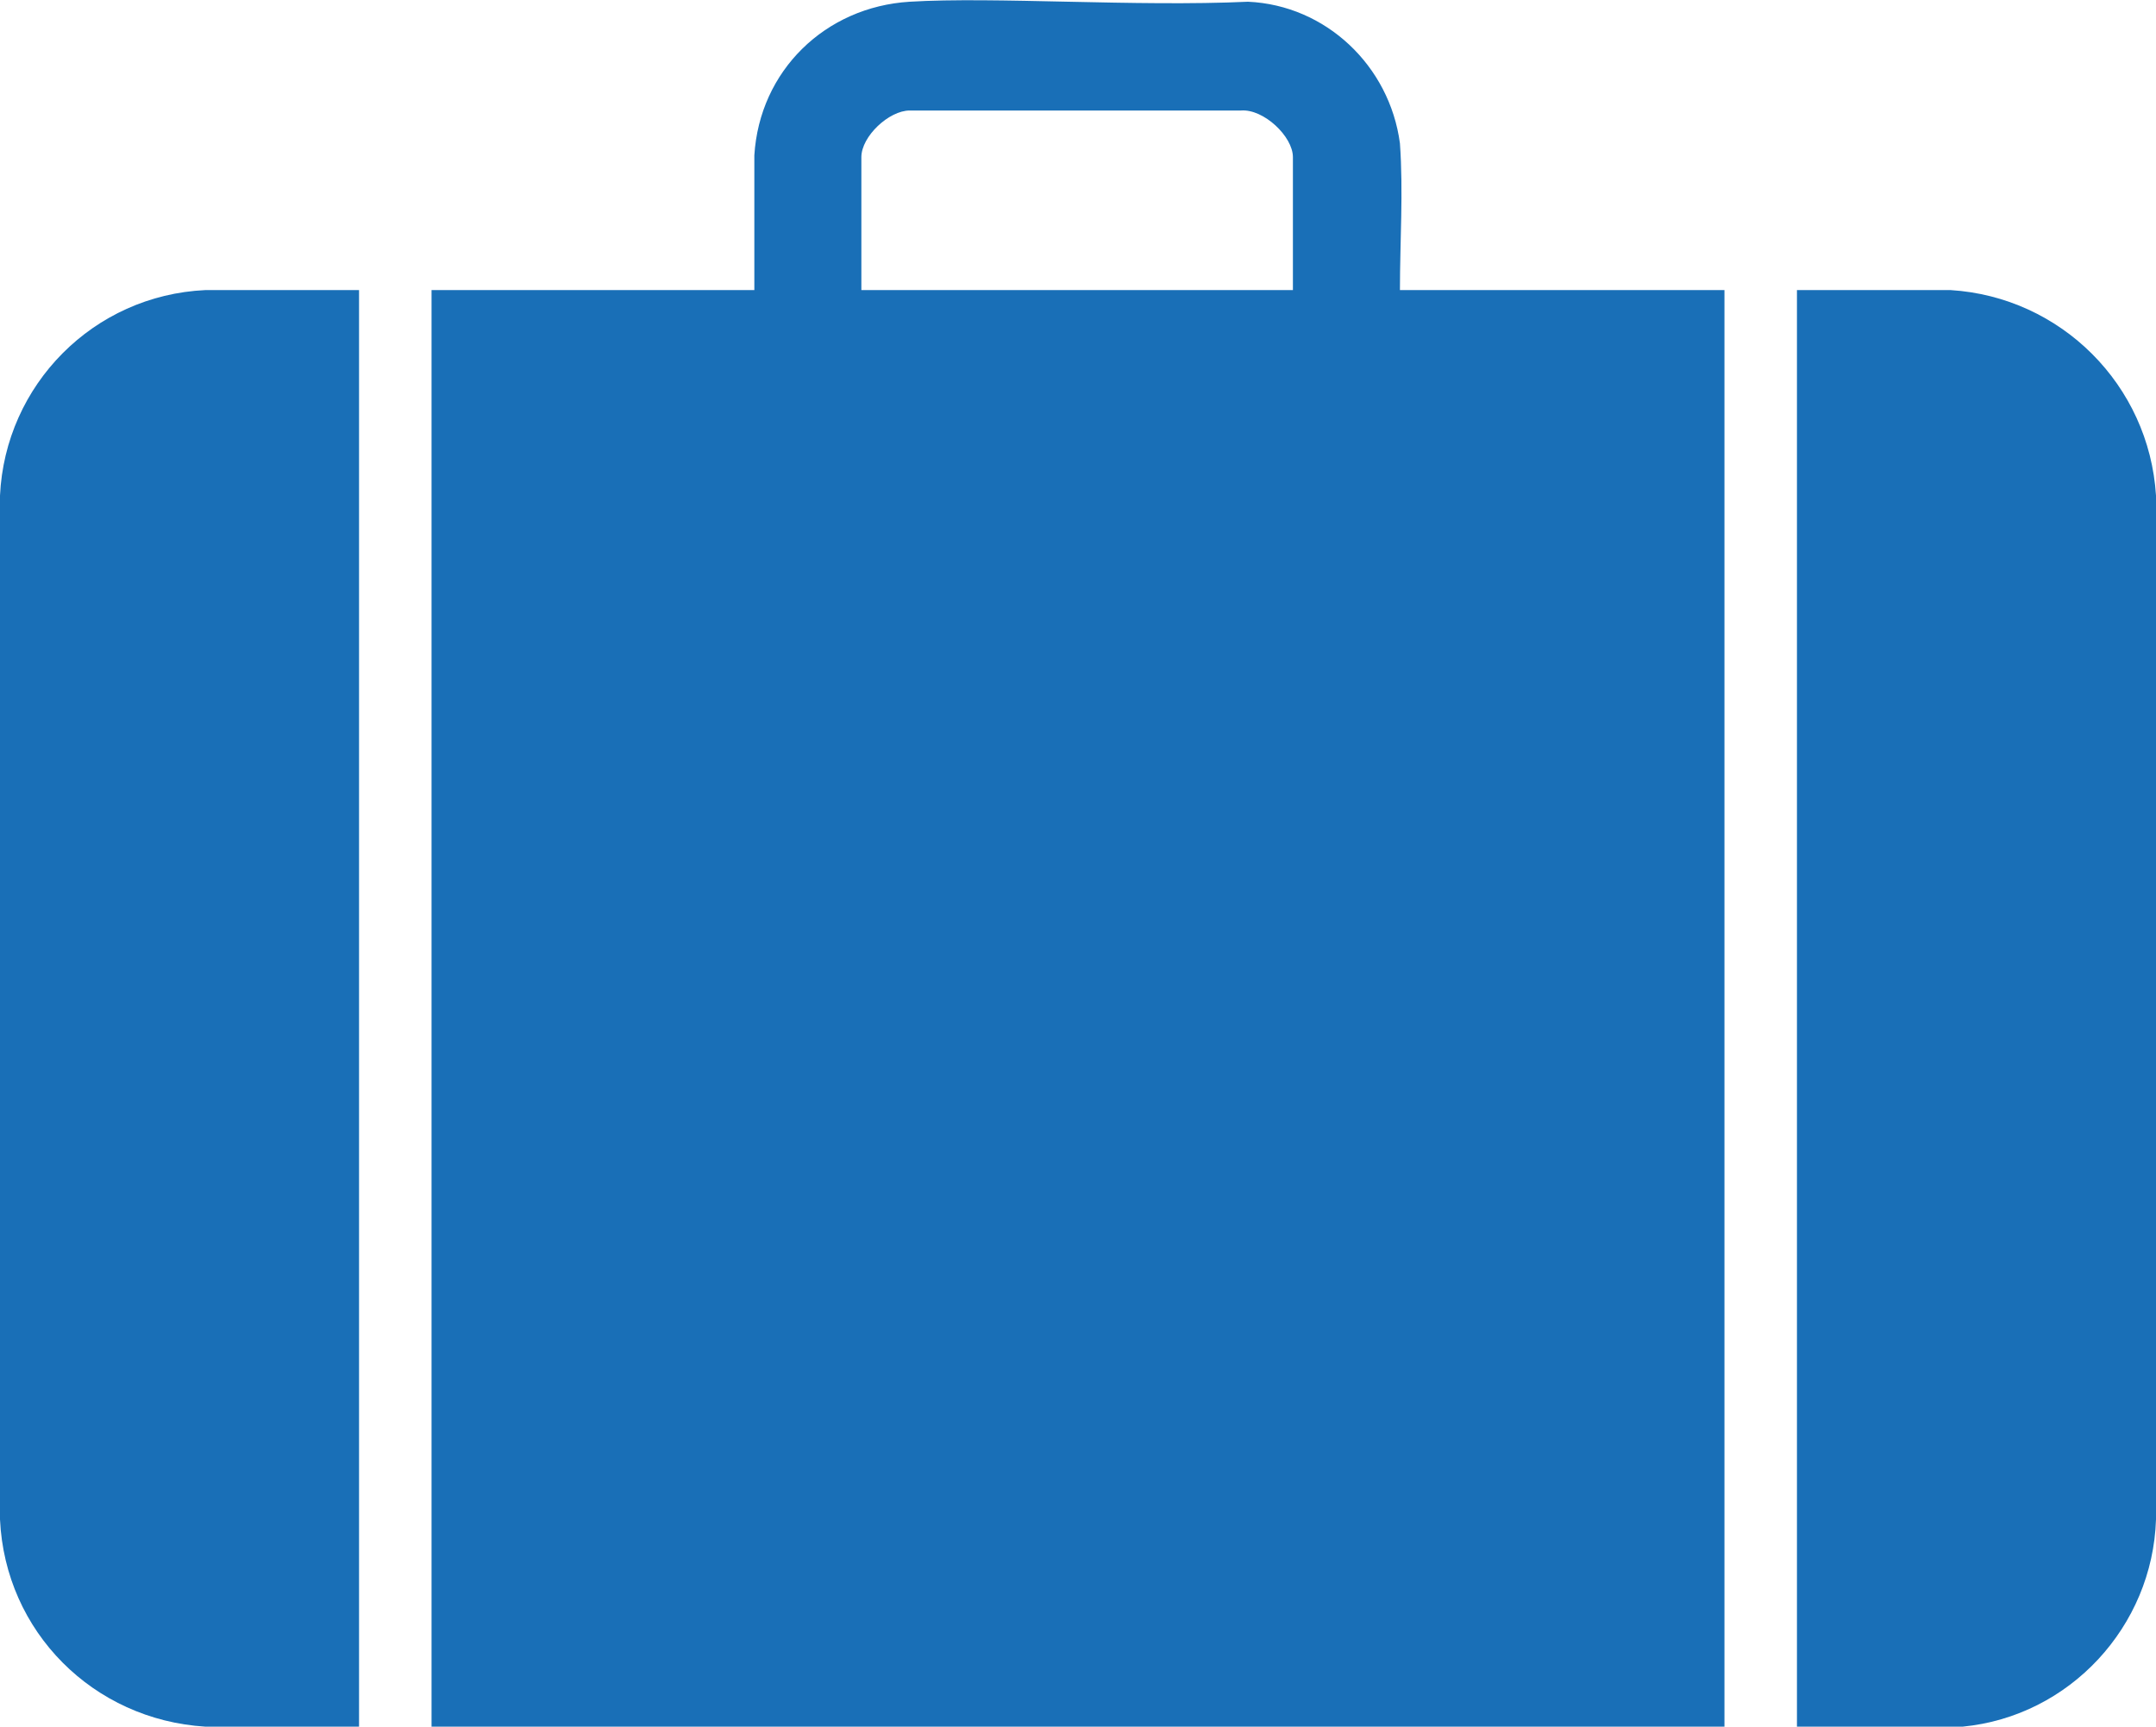
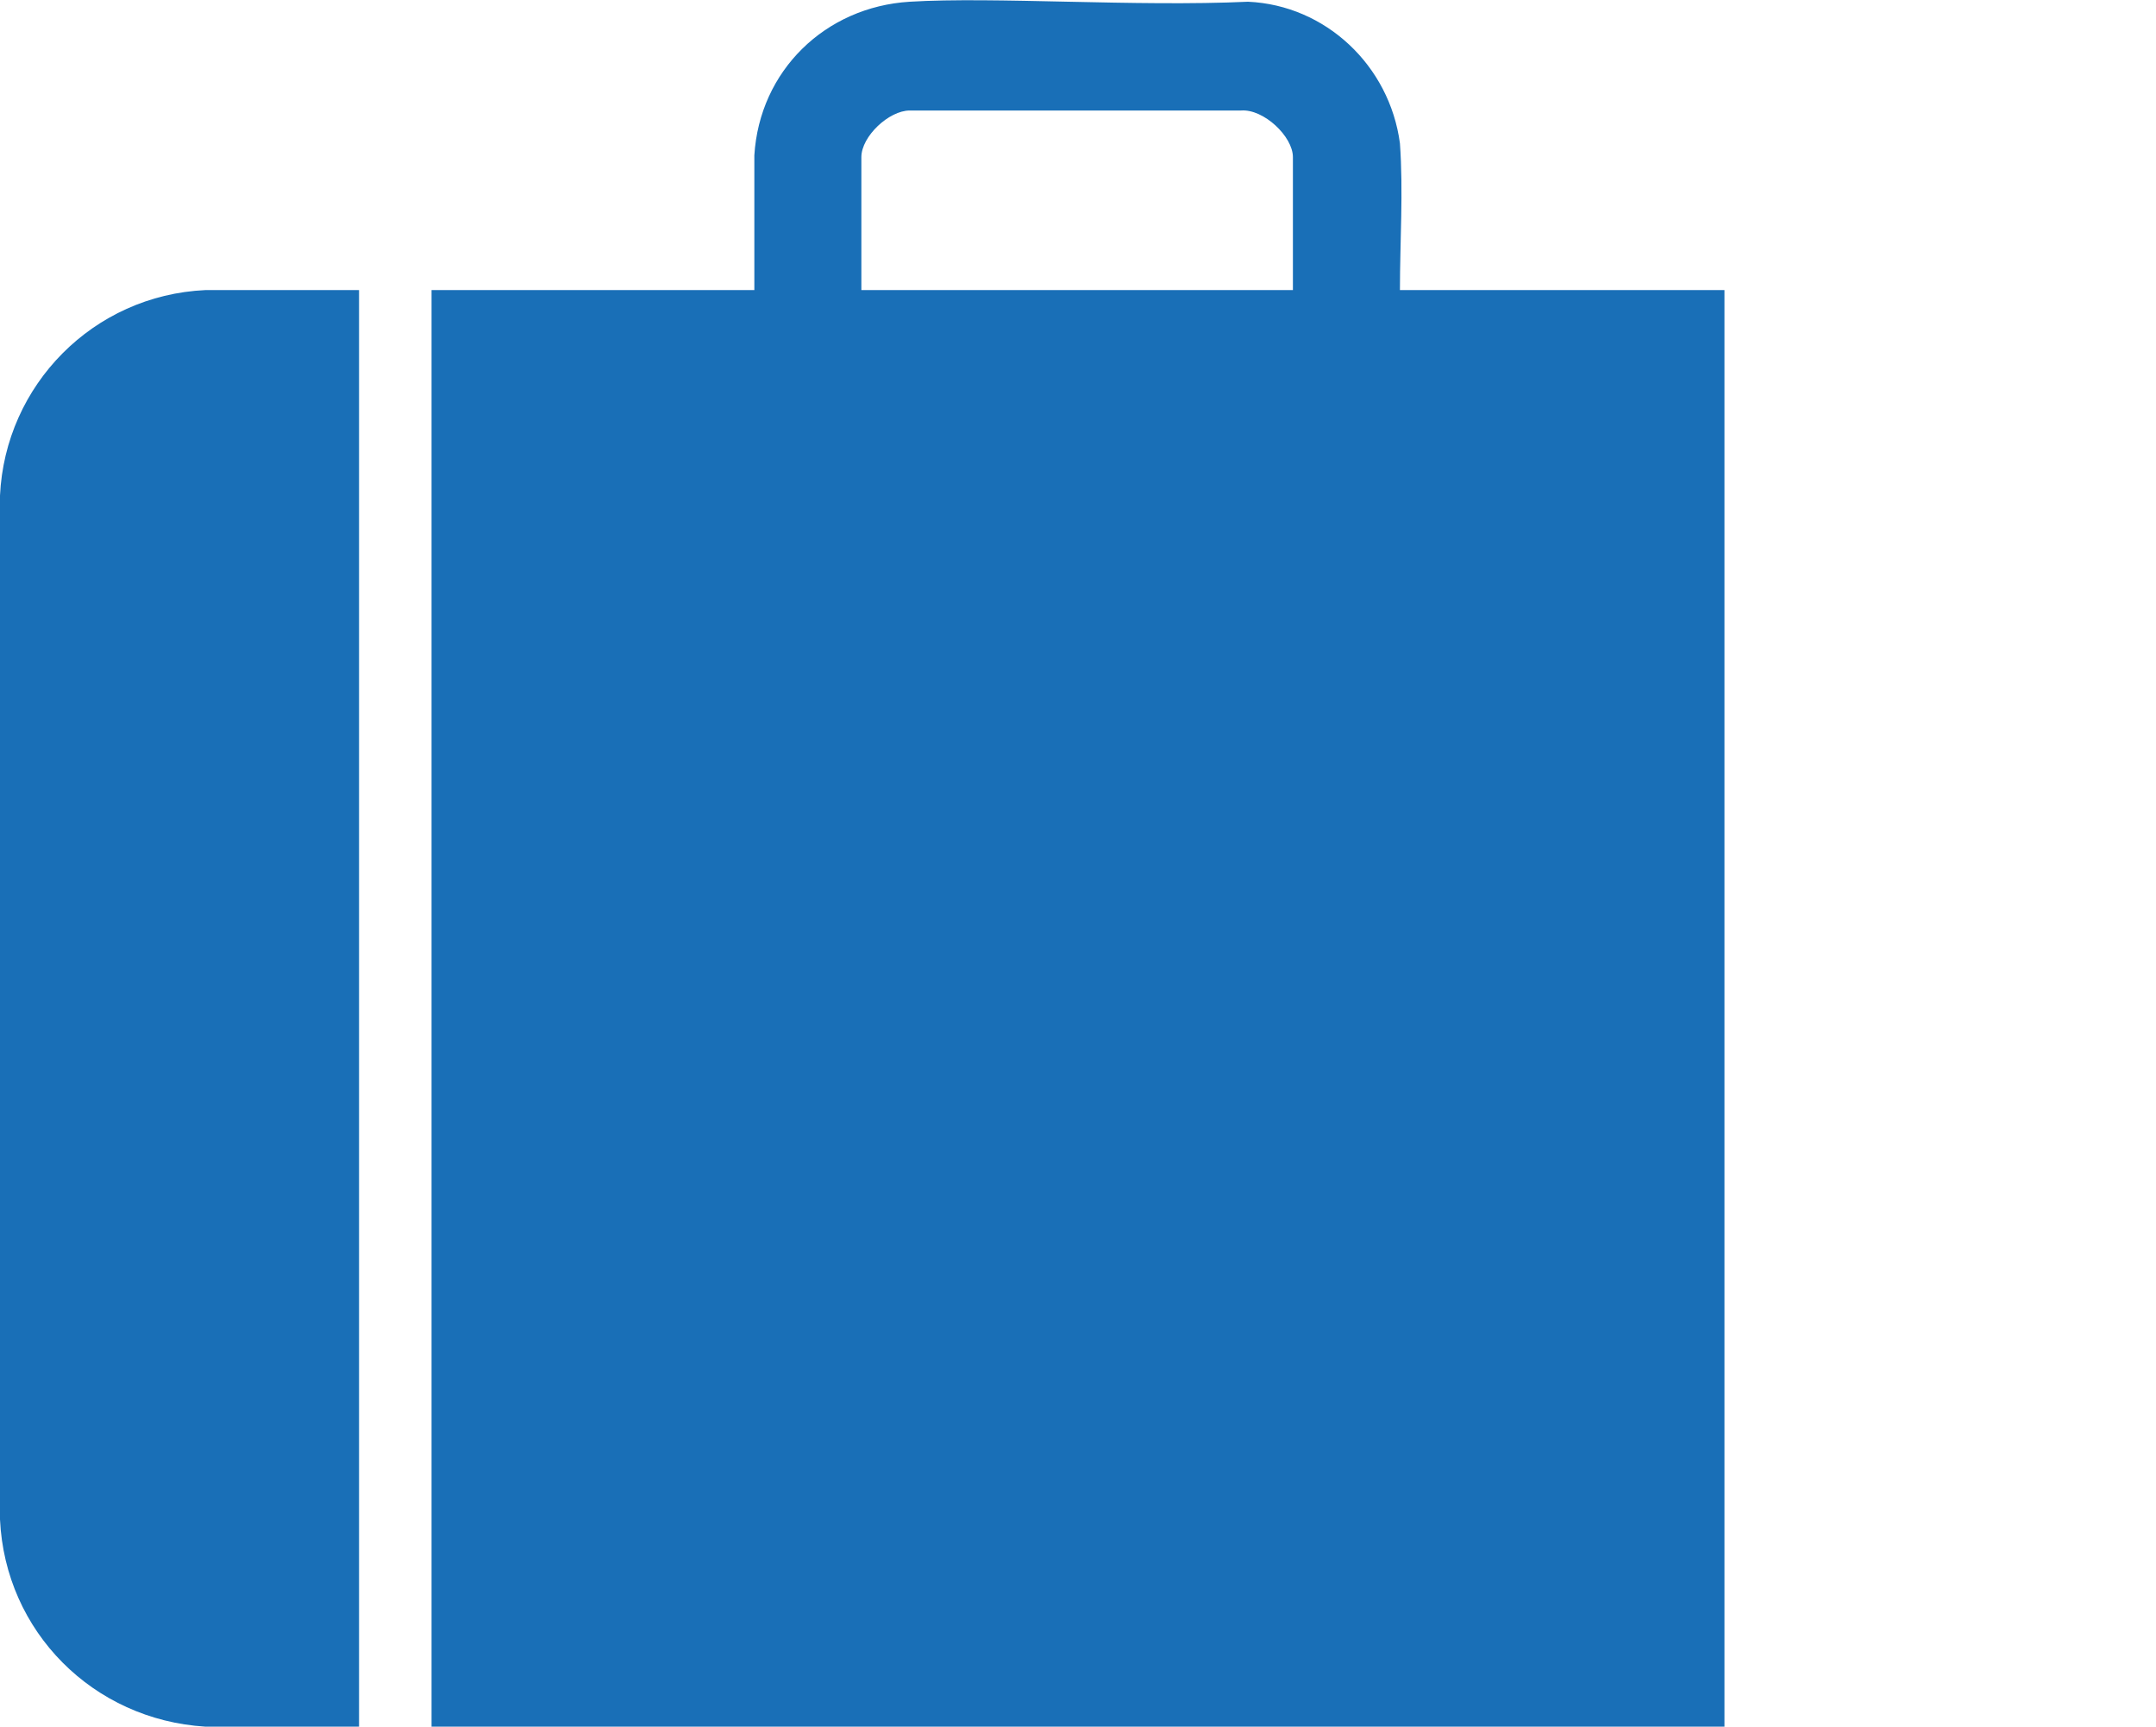
<svg xmlns="http://www.w3.org/2000/svg" id="Layer_1" version="1.1" viewBox="0 0 124.9 100">
  <defs>
    <style> .st0 { fill: #196fb7; } </style>
  </defs>
  <path class="st0" d="M81.2,16.8h18.7v83.2H25V16.8h18.7v-7.8c.3-4.9,4.1-8.6,9-8.9s13.1.3,19.6,0c4.5.2,8.2,3.7,8.8,8.2.2,2.8,0,5.7,0,8.5ZM74.9,16.8v-7.7c0-1.2-1.7-2.8-3-2.7h-19.2c-1.2,0-2.8,1.5-2.8,2.7v7.7h25Z" />
  <path class="st0" d="M20.8,16.8v83.2h-8.9c-6.5-.4-11.6-5.5-11.9-12V28.7c.3-6.4,5.4-11.6,11.9-11.9h8.9Z" />
-   <path class="st0" d="M104.1,100V16.8h8.9c6.4.4,11.5,5.5,11.9,11.9v59.3c-.2,6.2-5,11.4-11.2,12h-9.7Z" />
</svg>